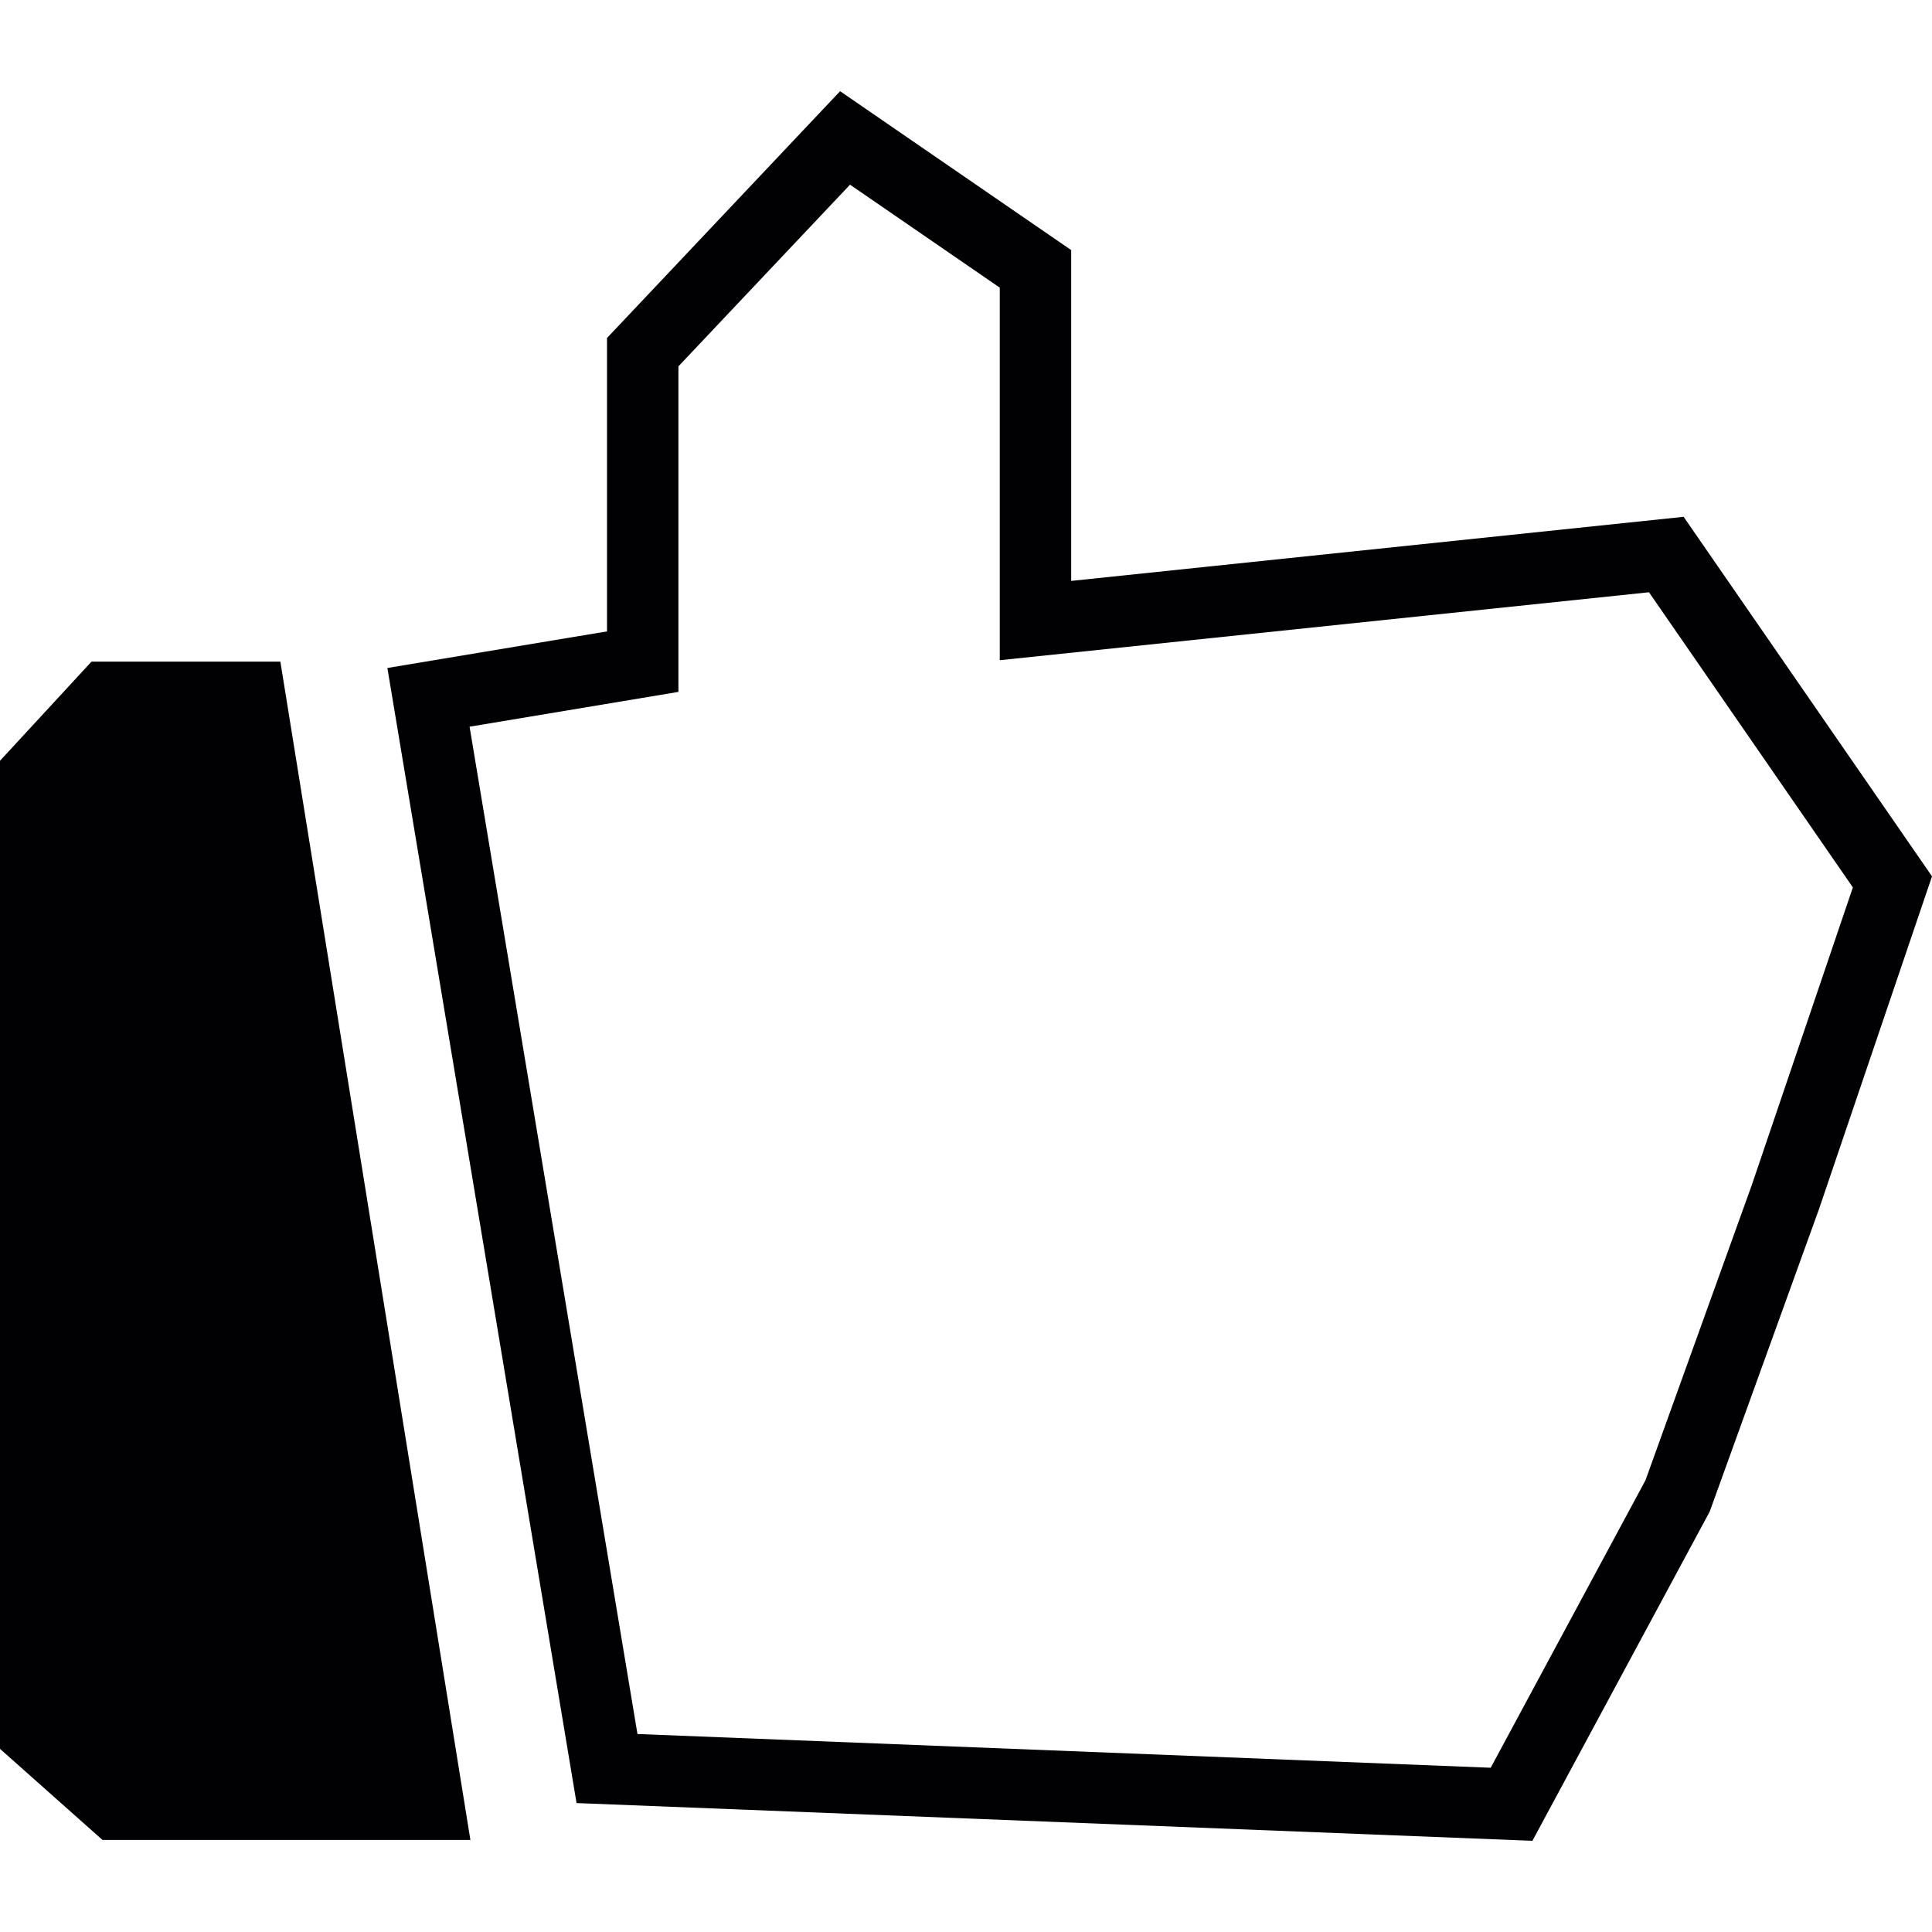
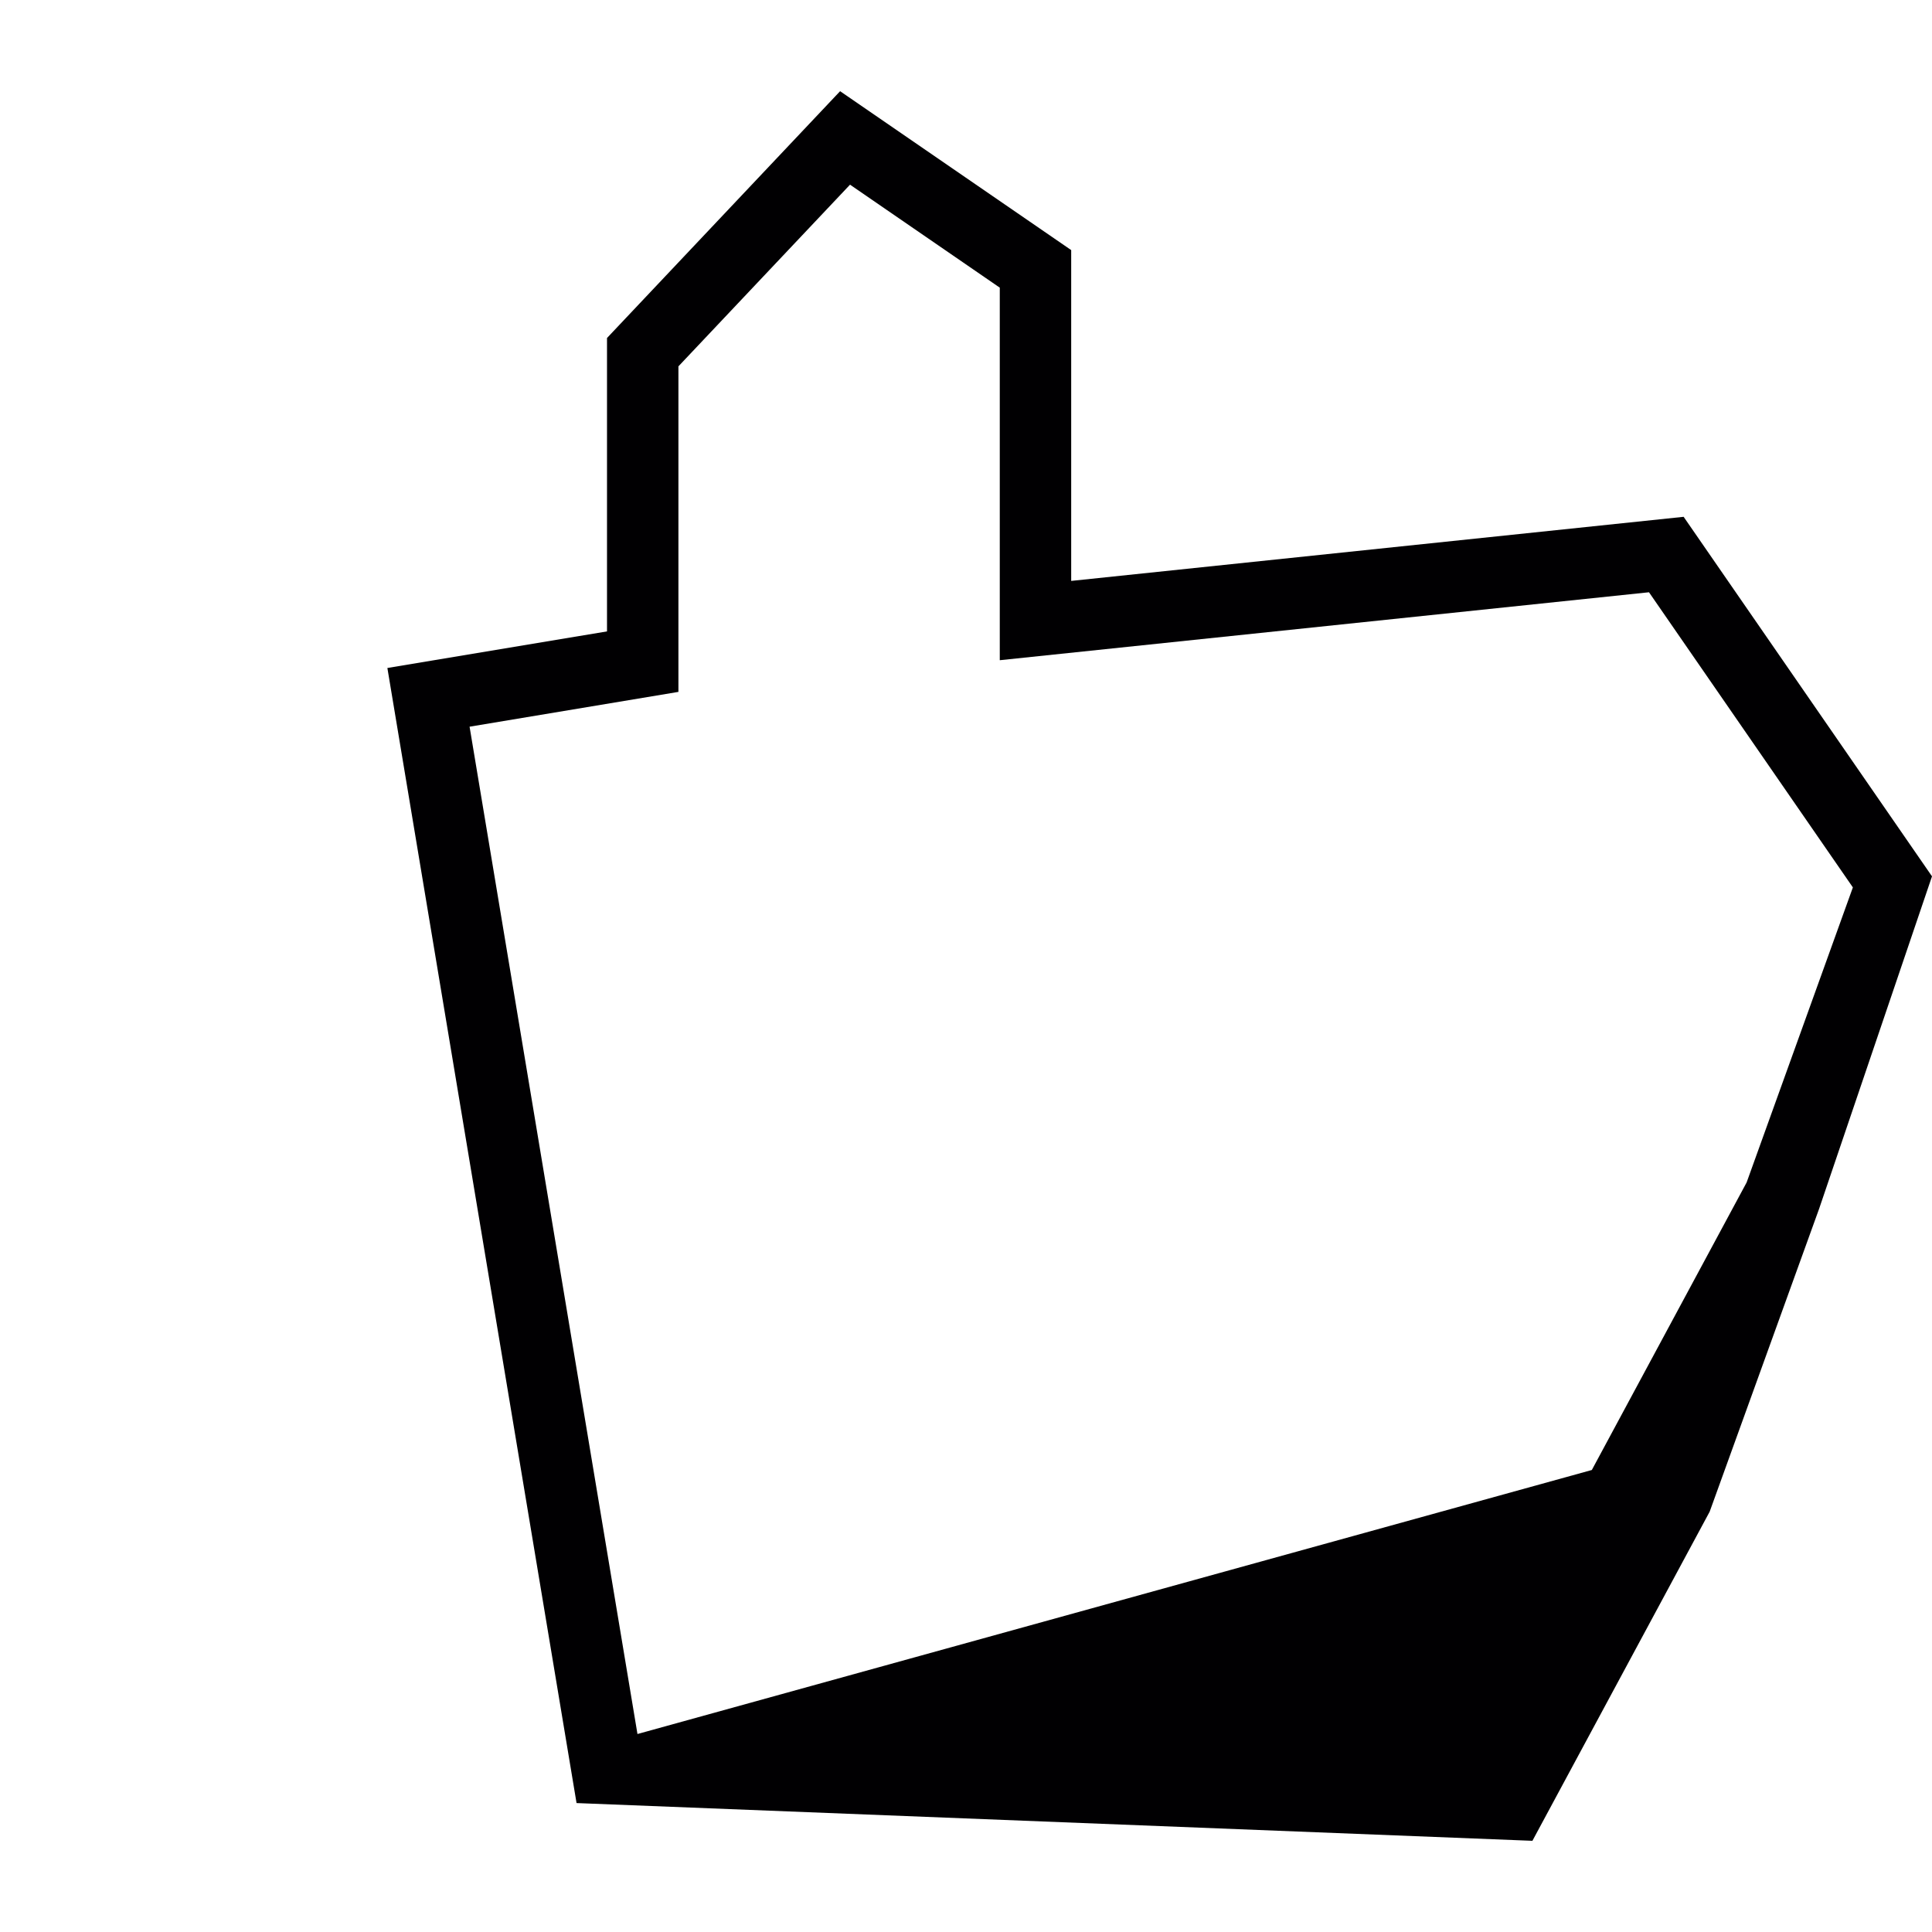
<svg xmlns="http://www.w3.org/2000/svg" height="800px" width="800px" version="1.1" id="Capa_1" viewBox="0 0 54.108 54.108" xml:space="preserve">
  <g>
    <g>
-       <path style="fill:#010002;" d="M47.152,14.474L30,16.269V7.004l-6.472-4.45L17,9.466v8.217l-6.151,1.025l5.298,31.789l26.77,1.057    l4.964-9.217l3.066-8.485l3.161-9.309L47.152,14.474z M17.853,48.563l-4.702-28.211L19,19.377V10.26l4.806-5.088L28,8.056V18.49    l18.182-1.903l5.71,8.266l-2.832,8.339l-2.976,8.264l-4.335,8.052L17.853,48.563z" />
-       <polygon style="fill:#010002;" points="2.562,18.53 0,21.306 0,48.979 2.87,51.53 13.174,51.53 7.852,18.53   " />
+       <path style="fill:#010002;" d="M47.152,14.474L30,16.269V7.004l-6.472-4.45L17,9.466v8.217l-6.151,1.025l5.298,31.789l26.77,1.057    l4.964-9.217l3.066-8.485l3.161-9.309L47.152,14.474z M17.853,48.563l-4.702-28.211L19,19.377V10.26l4.806-5.088L28,8.056V18.49    l18.182-1.903l5.71,8.266l-2.976,8.264l-4.335,8.052L17.853,48.563z" />
    </g>
  </g>
</svg>